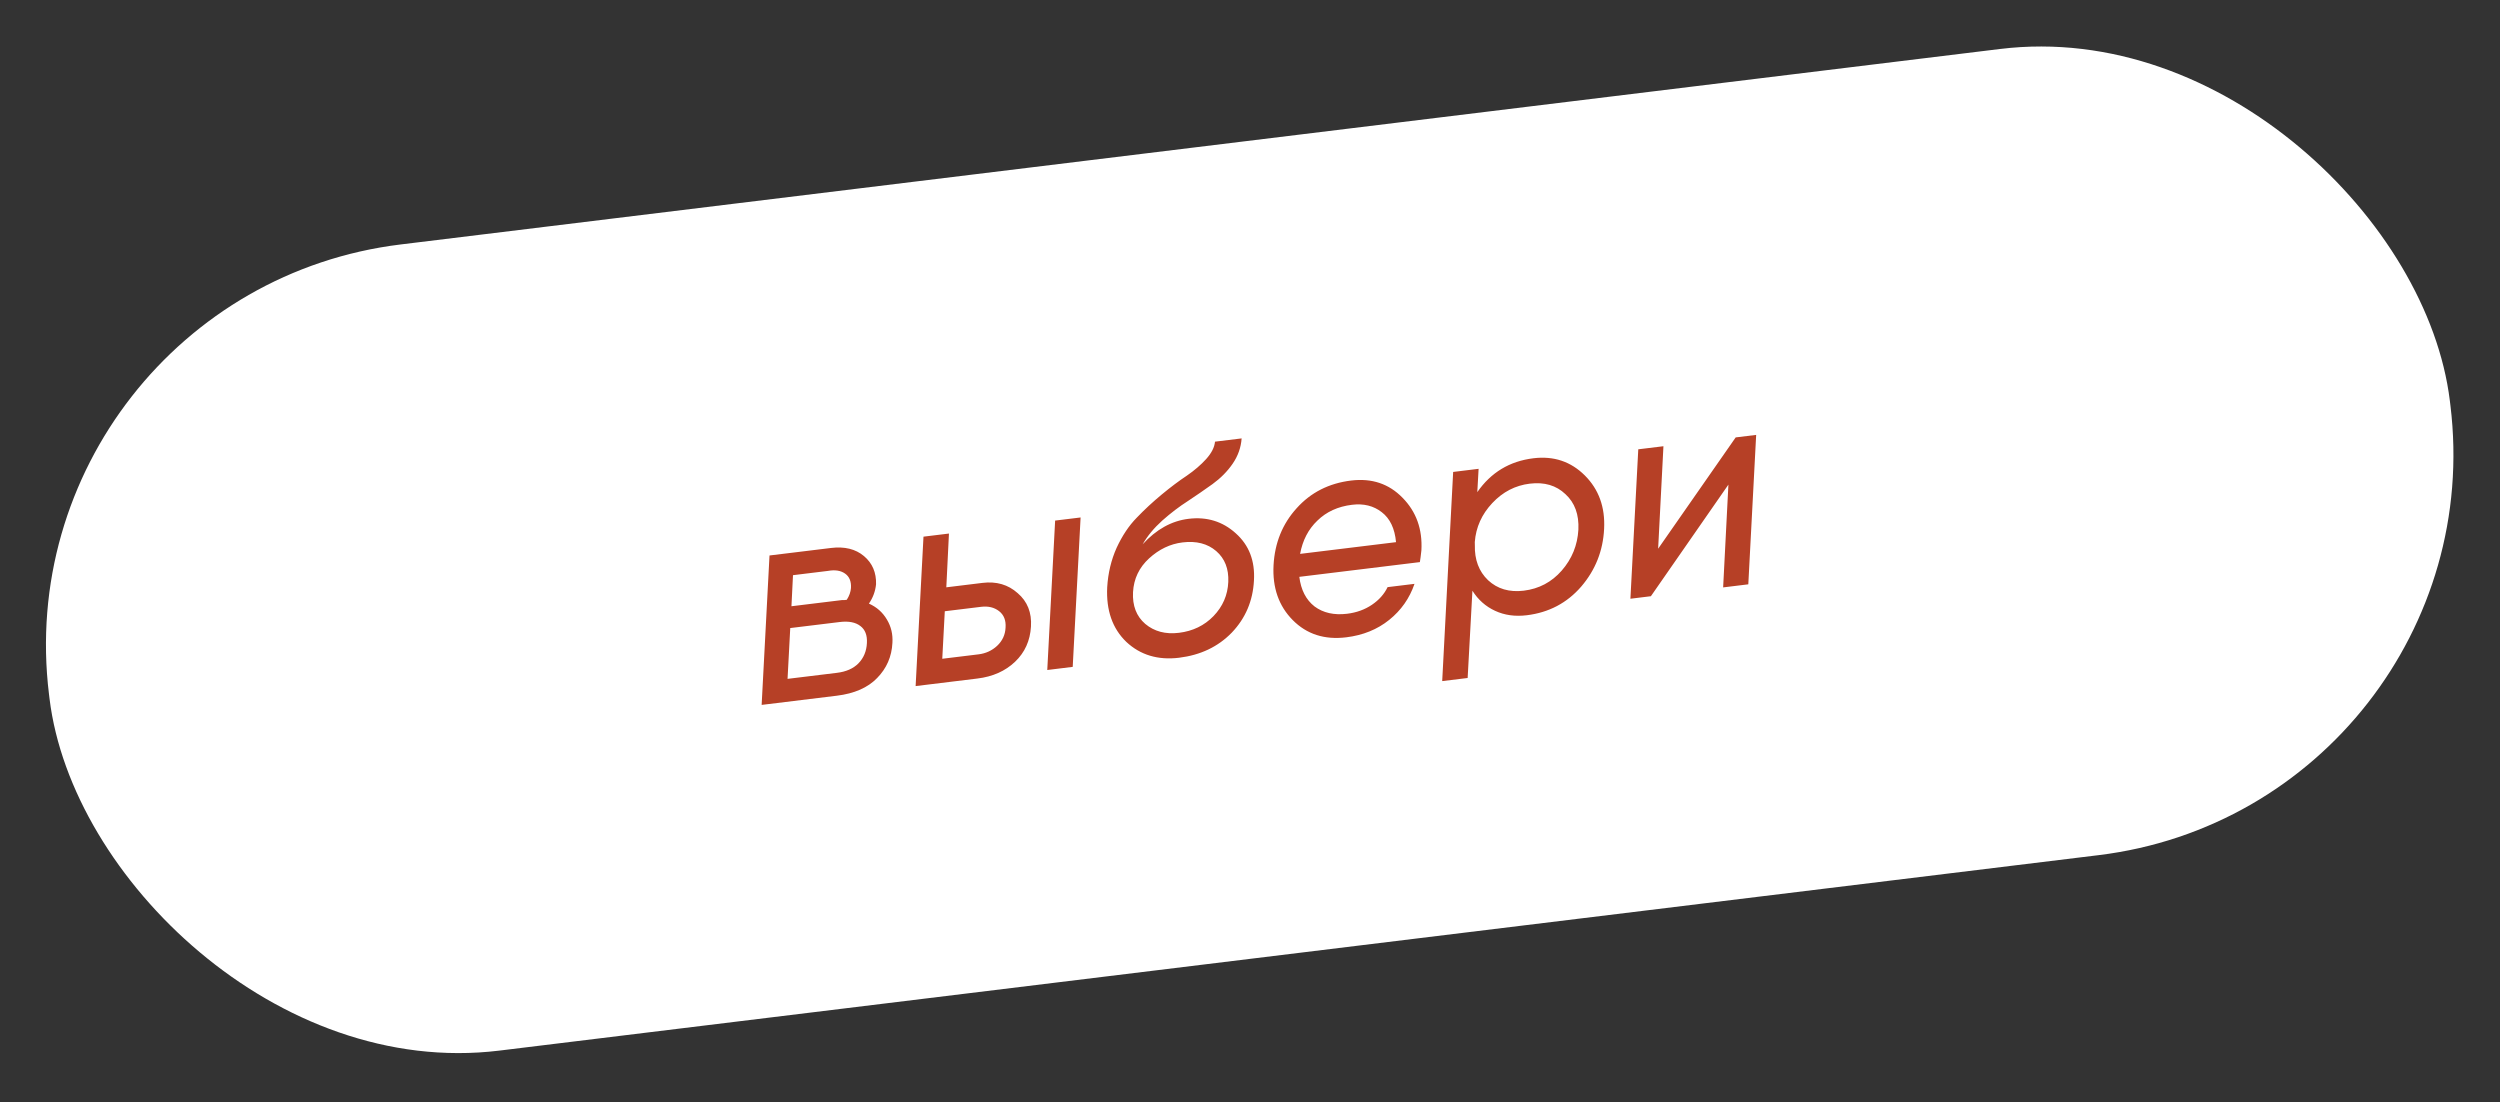
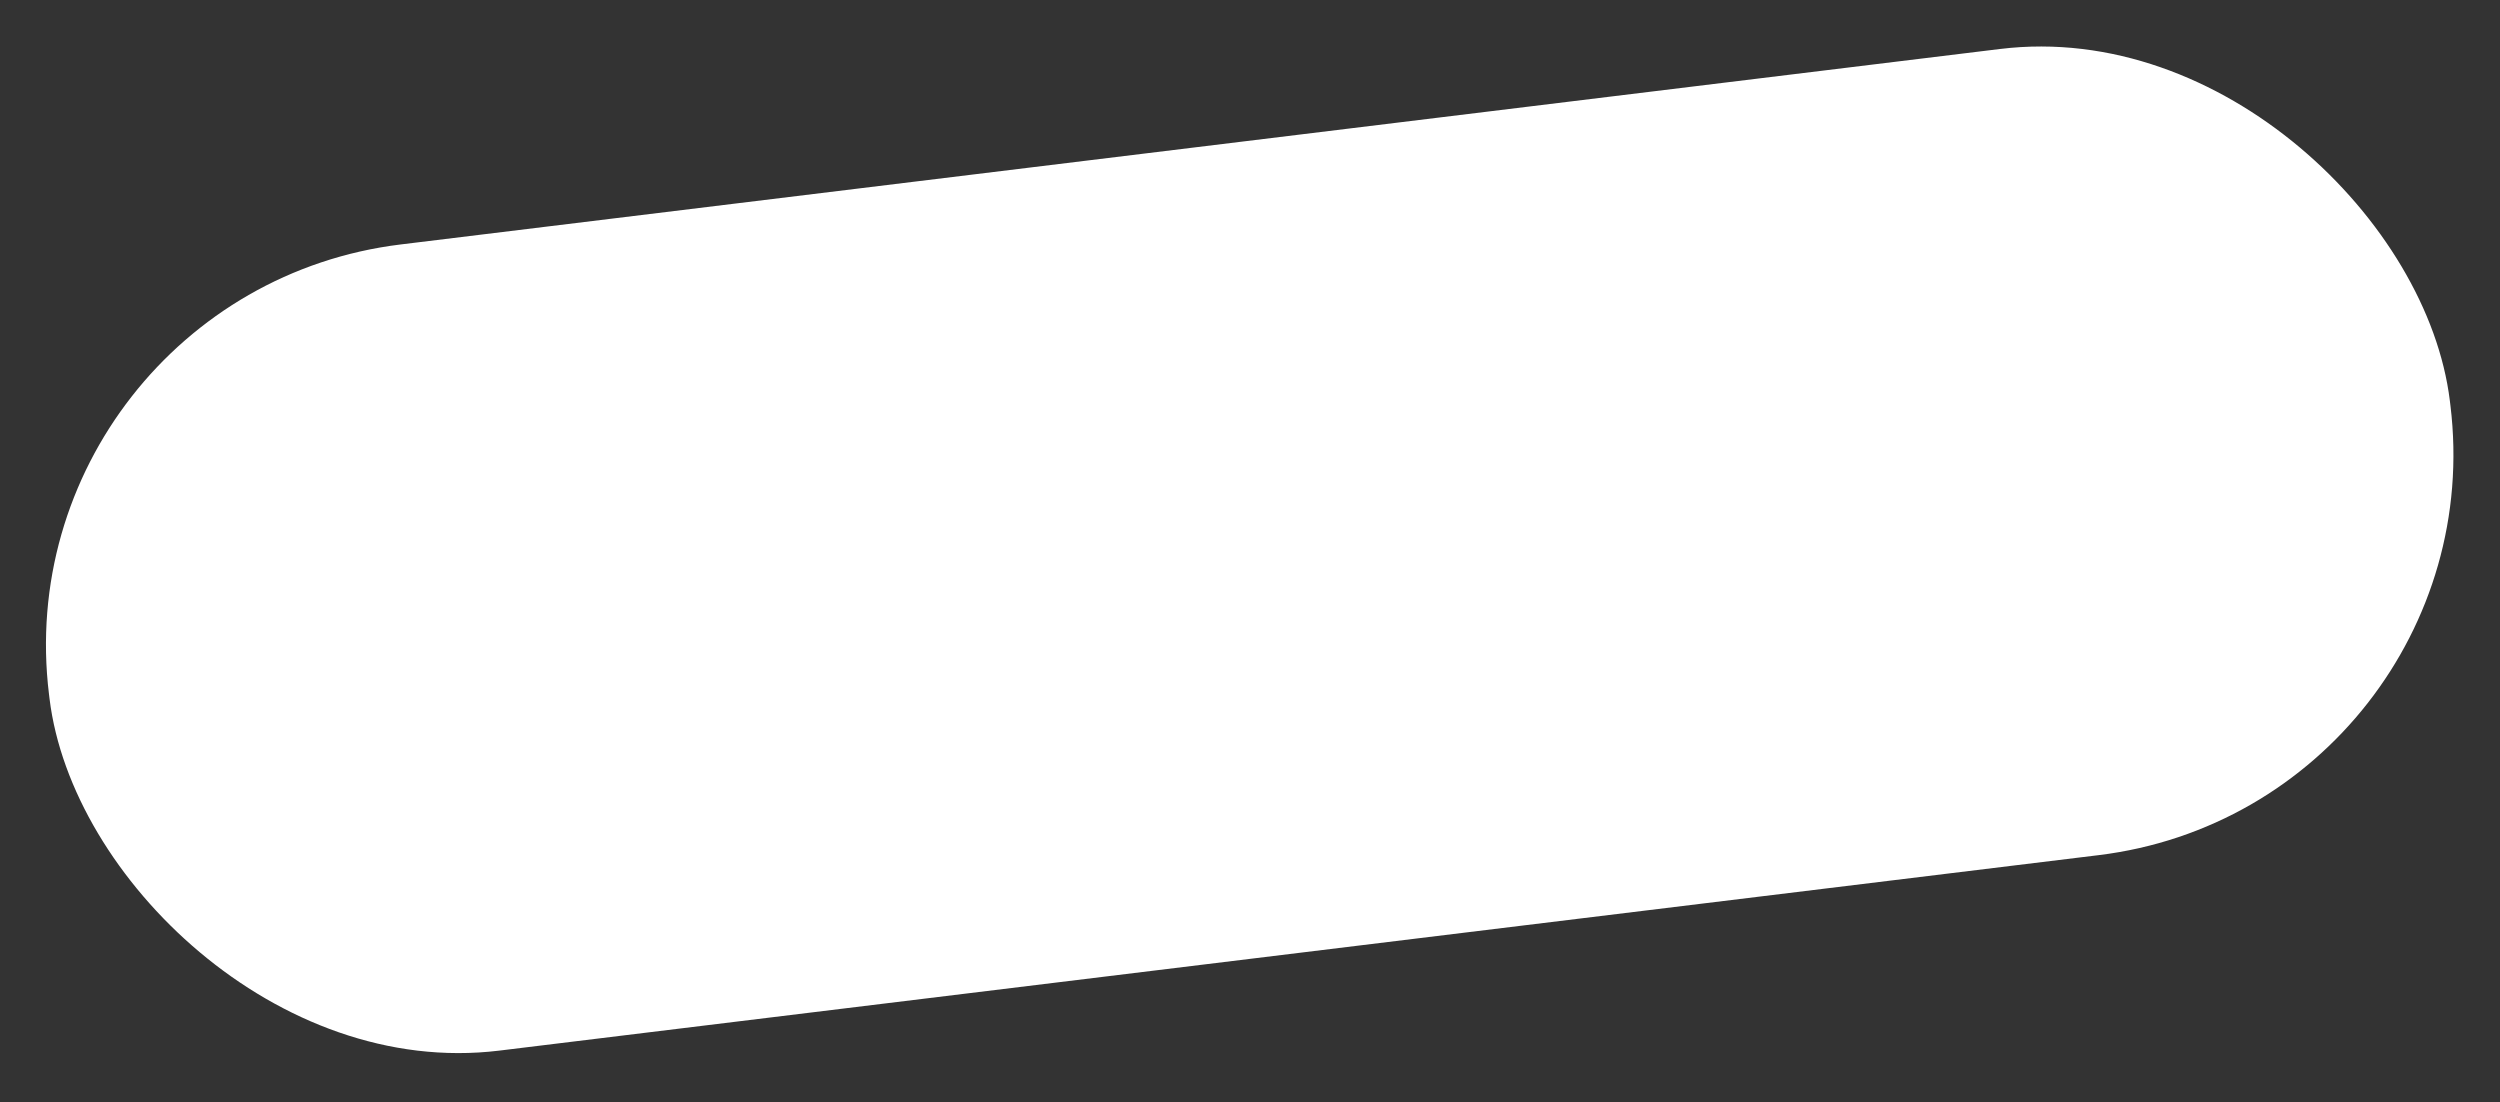
<svg xmlns="http://www.w3.org/2000/svg" width="152" height="67" viewBox="0 0 152 67" fill="none">
  <rect x="0" y="0" width="152" height="67" fill="#333333" stroke="none" />
  <rect x="-0" y="17.84" width="147.059" height="49.38" rx="24.548" transform="rotate(-6.968 -0 17.84)" fill="white" />
-   <path d="M52.83 36.699C53.301 36.907 53.665 37.229 53.923 37.667C54.18 38.093 54.292 38.566 54.259 39.088C54.217 39.923 53.907 40.635 53.329 41.224C52.763 41.81 51.946 42.169 50.879 42.299L46.308 42.858L46.786 33.773L48.298 33.589L50.521 33.317C51.351 33.215 52.021 33.38 52.531 33.811C53.041 34.242 53.286 34.814 53.264 35.527C53.22 35.953 53.075 36.344 52.83 36.699ZM50.348 34.71L48.214 34.971L48.12 36.86L51.197 36.484C51.221 36.481 51.269 36.481 51.342 36.484C51.413 36.475 51.46 36.469 51.484 36.467C51.636 36.231 51.721 35.992 51.739 35.749C51.762 35.349 51.642 35.057 51.379 34.873C51.116 34.688 50.772 34.634 50.348 34.71ZM52.708 39.097C52.734 38.624 52.602 38.28 52.311 38.062C52.018 37.834 51.599 37.752 51.053 37.819L48.047 38.186L47.883 41.275L50.889 40.908C51.447 40.84 51.88 40.648 52.191 40.334C52.512 40.005 52.684 39.593 52.708 39.097ZM59.741 35.439C60.583 35.337 61.294 35.544 61.875 36.063C62.467 36.569 62.736 37.246 62.683 38.095C62.632 38.955 62.31 39.669 61.717 40.234C61.124 40.8 60.36 41.141 59.423 41.255L56.257 41.642L55.67 41.714L56.148 32.629L57.696 32.44L57.536 35.709L59.741 35.439ZM64.152 31.651L65.7 31.462L65.221 40.546L63.674 40.736L64.152 31.651ZM61.138 38.157C61.169 37.72 61.038 37.387 60.745 37.158C60.453 36.929 60.087 36.841 59.648 36.895L57.443 37.164L57.29 40.053L59.496 39.784C59.934 39.73 60.311 39.558 60.624 39.267C60.948 38.963 61.119 38.593 61.138 38.157ZM71.687 39.991C70.406 40.147 69.338 39.827 68.482 39.029C67.637 38.217 67.249 37.109 67.318 35.705C67.369 34.844 67.56 34.045 67.891 33.306C68.234 32.566 68.641 31.957 69.112 31.478C69.582 30.987 70.09 30.516 70.636 30.064C71.183 29.612 71.69 29.231 72.157 28.922C72.624 28.6 73.016 28.263 73.334 27.911C73.662 27.546 73.842 27.193 73.872 26.853L75.491 26.655C75.451 27.213 75.267 27.729 74.94 28.202C74.623 28.662 74.216 29.073 73.718 29.435C73.231 29.783 72.732 30.127 72.22 30.466C71.706 30.794 71.189 31.188 70.667 31.649C70.158 32.108 69.76 32.59 69.472 33.095C70.3 32.187 71.23 31.671 72.261 31.544C73.376 31.408 74.332 31.701 75.13 32.421C75.941 33.141 76.311 34.1 76.24 35.3C76.175 36.536 75.726 37.59 74.894 38.462C74.06 39.322 72.991 39.831 71.687 39.991ZM71.682 38.475C72.524 38.372 73.223 38.034 73.779 37.461C74.345 36.874 74.645 36.181 74.68 35.383C74.715 34.584 74.47 33.958 73.945 33.505C73.42 33.052 72.737 32.876 71.895 32.979C71.148 33.071 70.472 33.394 69.865 33.949C69.259 34.505 68.934 35.188 68.888 36C68.845 36.824 69.092 37.468 69.63 37.932C70.18 38.394 70.864 38.575 71.682 38.475ZM82.147 29.217C83.404 29.064 84.445 29.412 85.272 30.261C86.109 31.11 86.492 32.176 86.421 33.461C86.387 33.778 86.356 34.016 86.328 34.176L84.798 34.363L78.999 35.072C79.097 35.866 79.405 36.466 79.924 36.872C80.453 37.265 81.115 37.413 81.909 37.316C82.478 37.246 82.98 37.064 83.413 36.771C83.847 36.477 84.164 36.119 84.365 35.698L86.002 35.498C85.7 36.377 85.188 37.108 84.464 37.689C83.741 38.271 82.87 38.624 81.85 38.749C80.534 38.91 79.45 38.561 78.599 37.702C77.748 36.843 77.359 35.729 77.432 34.361C77.507 33.004 77.974 31.851 78.833 30.904C79.691 29.945 80.795 29.382 82.147 29.217ZM79.046 33.676L84.879 32.963C84.802 32.13 84.511 31.522 84.007 31.138C83.514 30.753 82.912 30.604 82.201 30.691C81.347 30.795 80.646 31.116 80.098 31.652C79.548 32.176 79.198 32.851 79.046 33.676ZM93.233 27.862C94.466 27.712 95.507 28.06 96.357 28.907C97.207 29.754 97.598 30.837 97.53 32.157C97.464 33.489 97 34.659 96.136 35.667C95.271 36.663 94.168 37.243 92.829 37.407C92.117 37.494 91.474 37.404 90.9 37.137C90.326 36.871 89.867 36.463 89.523 35.916L89.233 41.222L87.686 41.411L88.352 28.694L89.899 28.504L89.82 29.922C90.648 28.726 91.786 28.039 93.233 27.862ZM95.966 32.204C96.01 31.284 95.747 30.564 95.178 30.044C94.619 29.51 93.895 29.298 93.006 29.407C92.129 29.514 91.37 29.907 90.731 30.587C90.092 31.267 89.737 32.056 89.667 32.956L89.671 33.136C89.648 34.029 89.915 34.742 90.474 35.276C91.044 35.808 91.768 36.02 92.646 35.913C93.571 35.8 94.339 35.393 94.952 34.693C95.575 33.979 95.912 33.149 95.966 32.204ZM105.53 26.594L106.775 26.442L106.297 35.527L104.767 35.714L105.087 29.465L100.374 36.25L99.129 36.403L99.607 27.318L101.137 27.131L100.815 33.362L105.53 26.594Z" fill="#B64026" />
</svg>